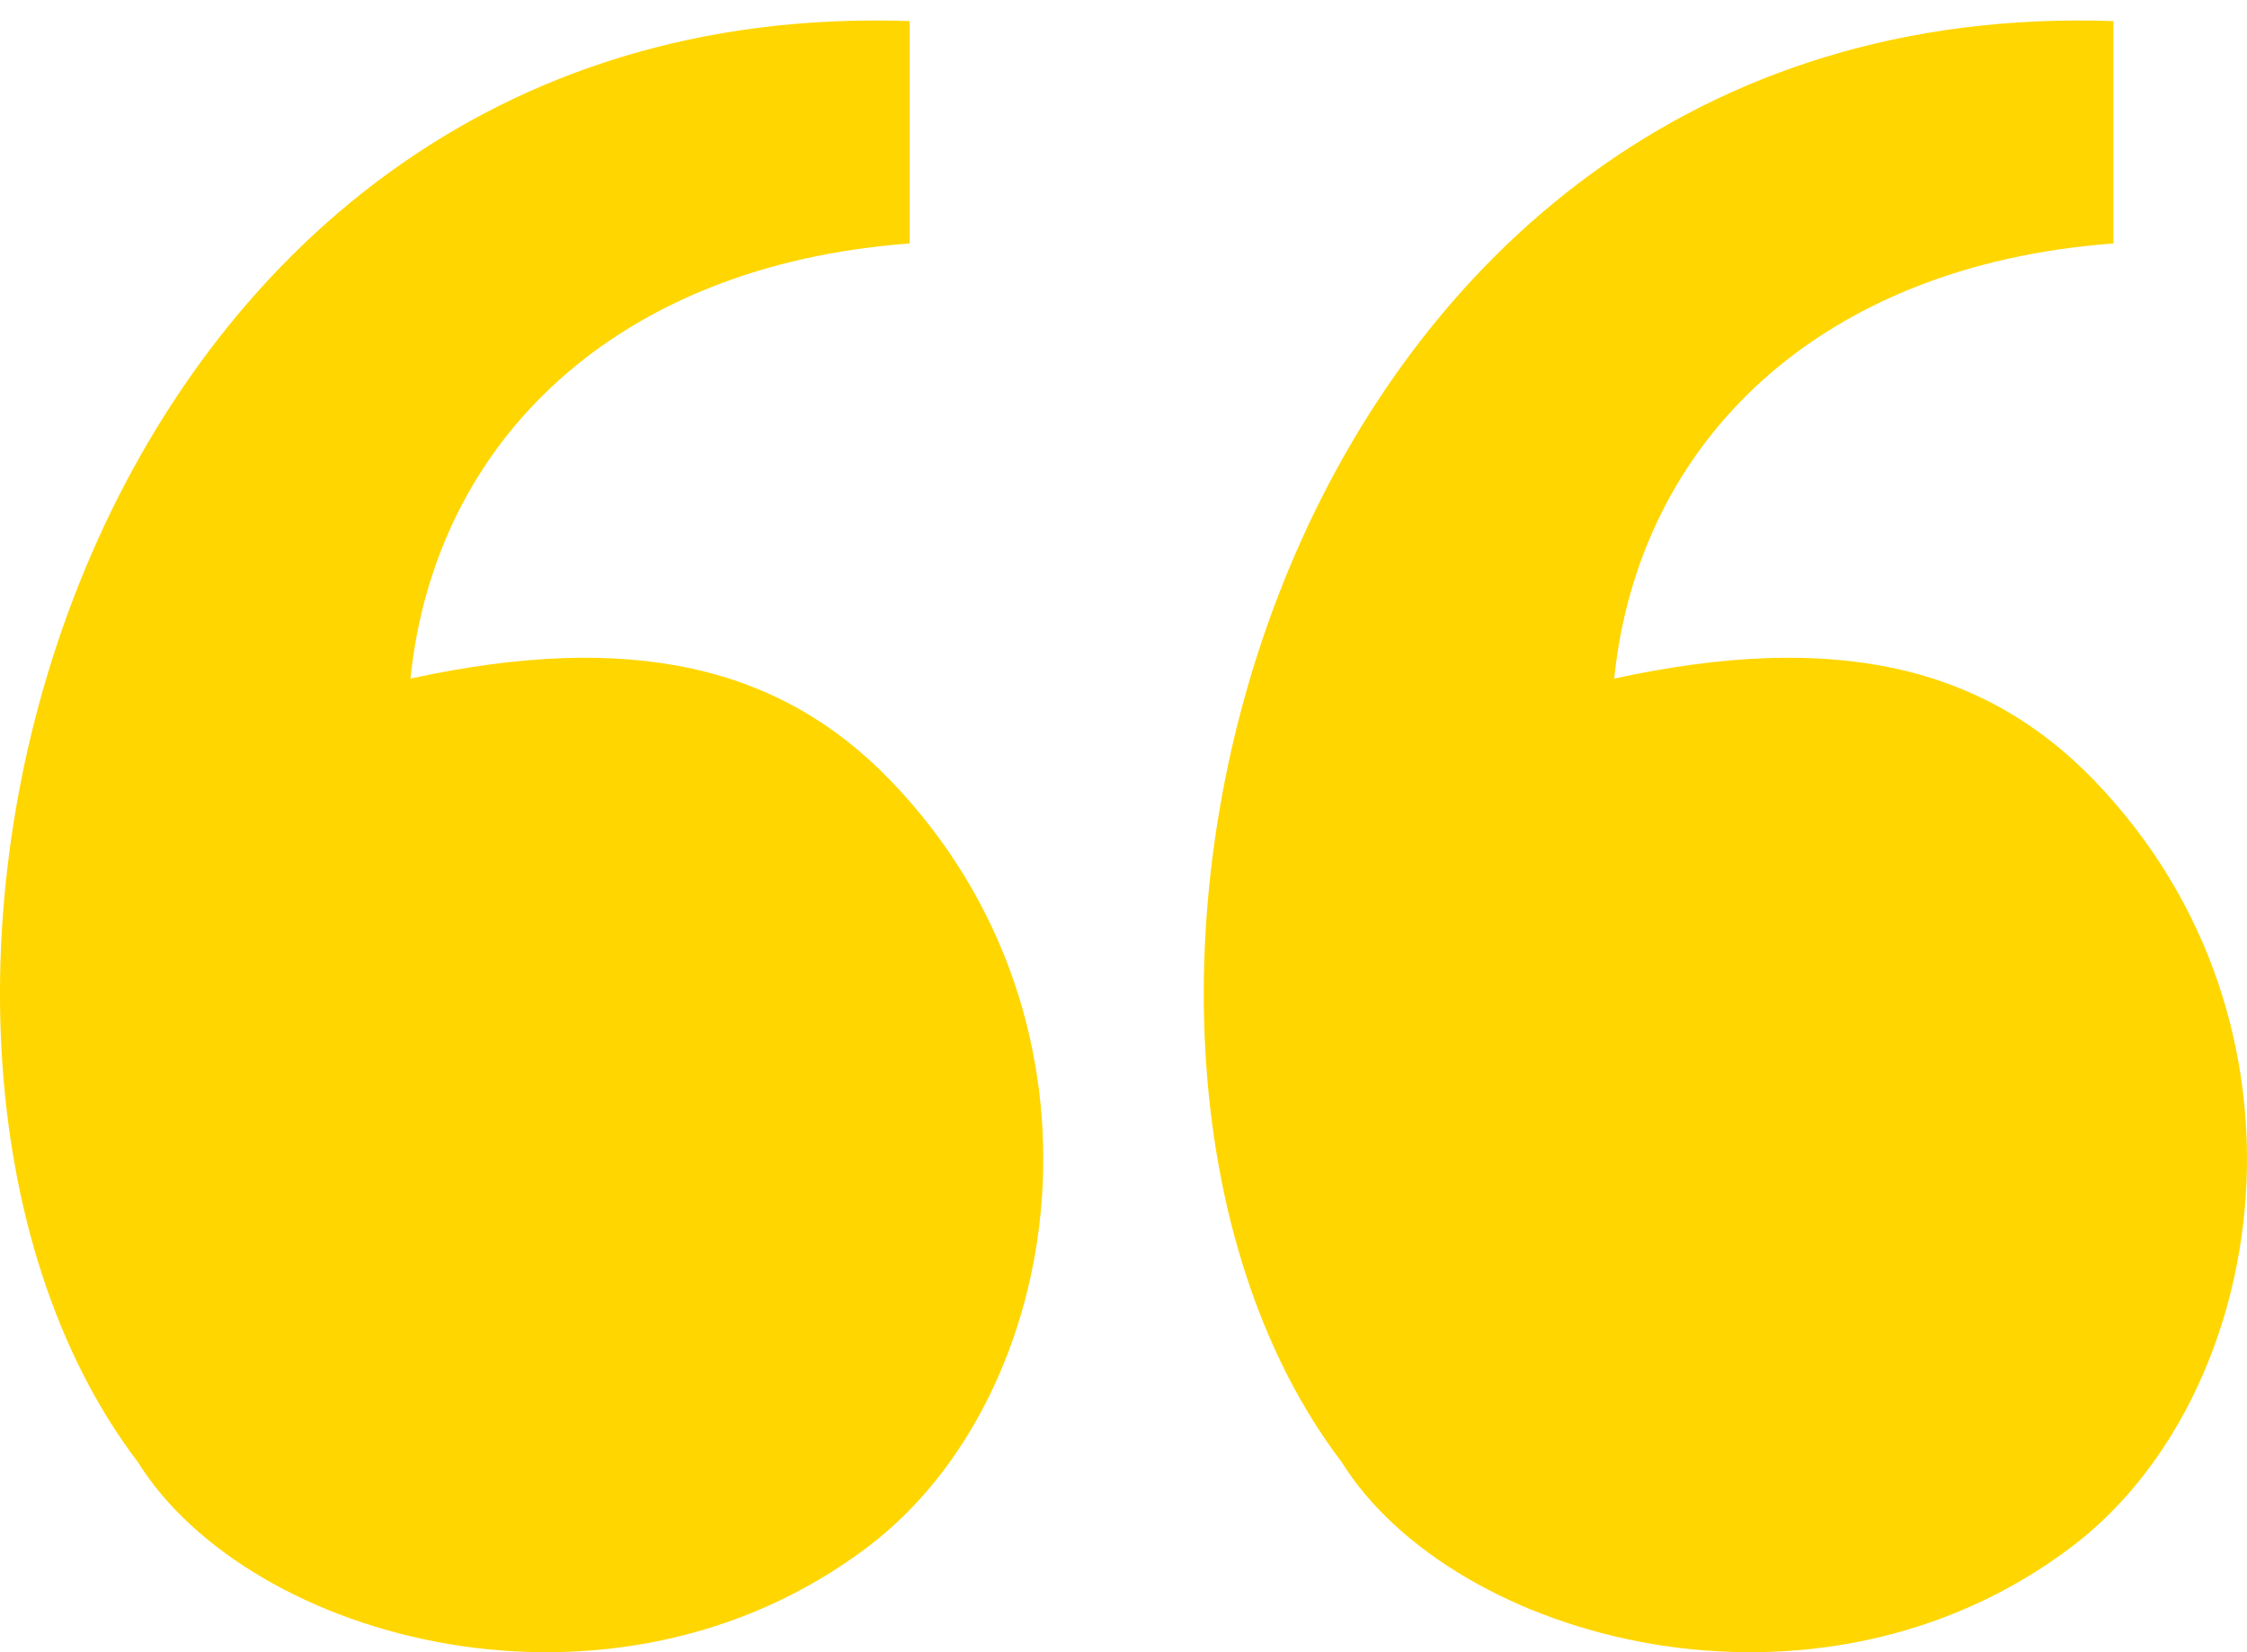
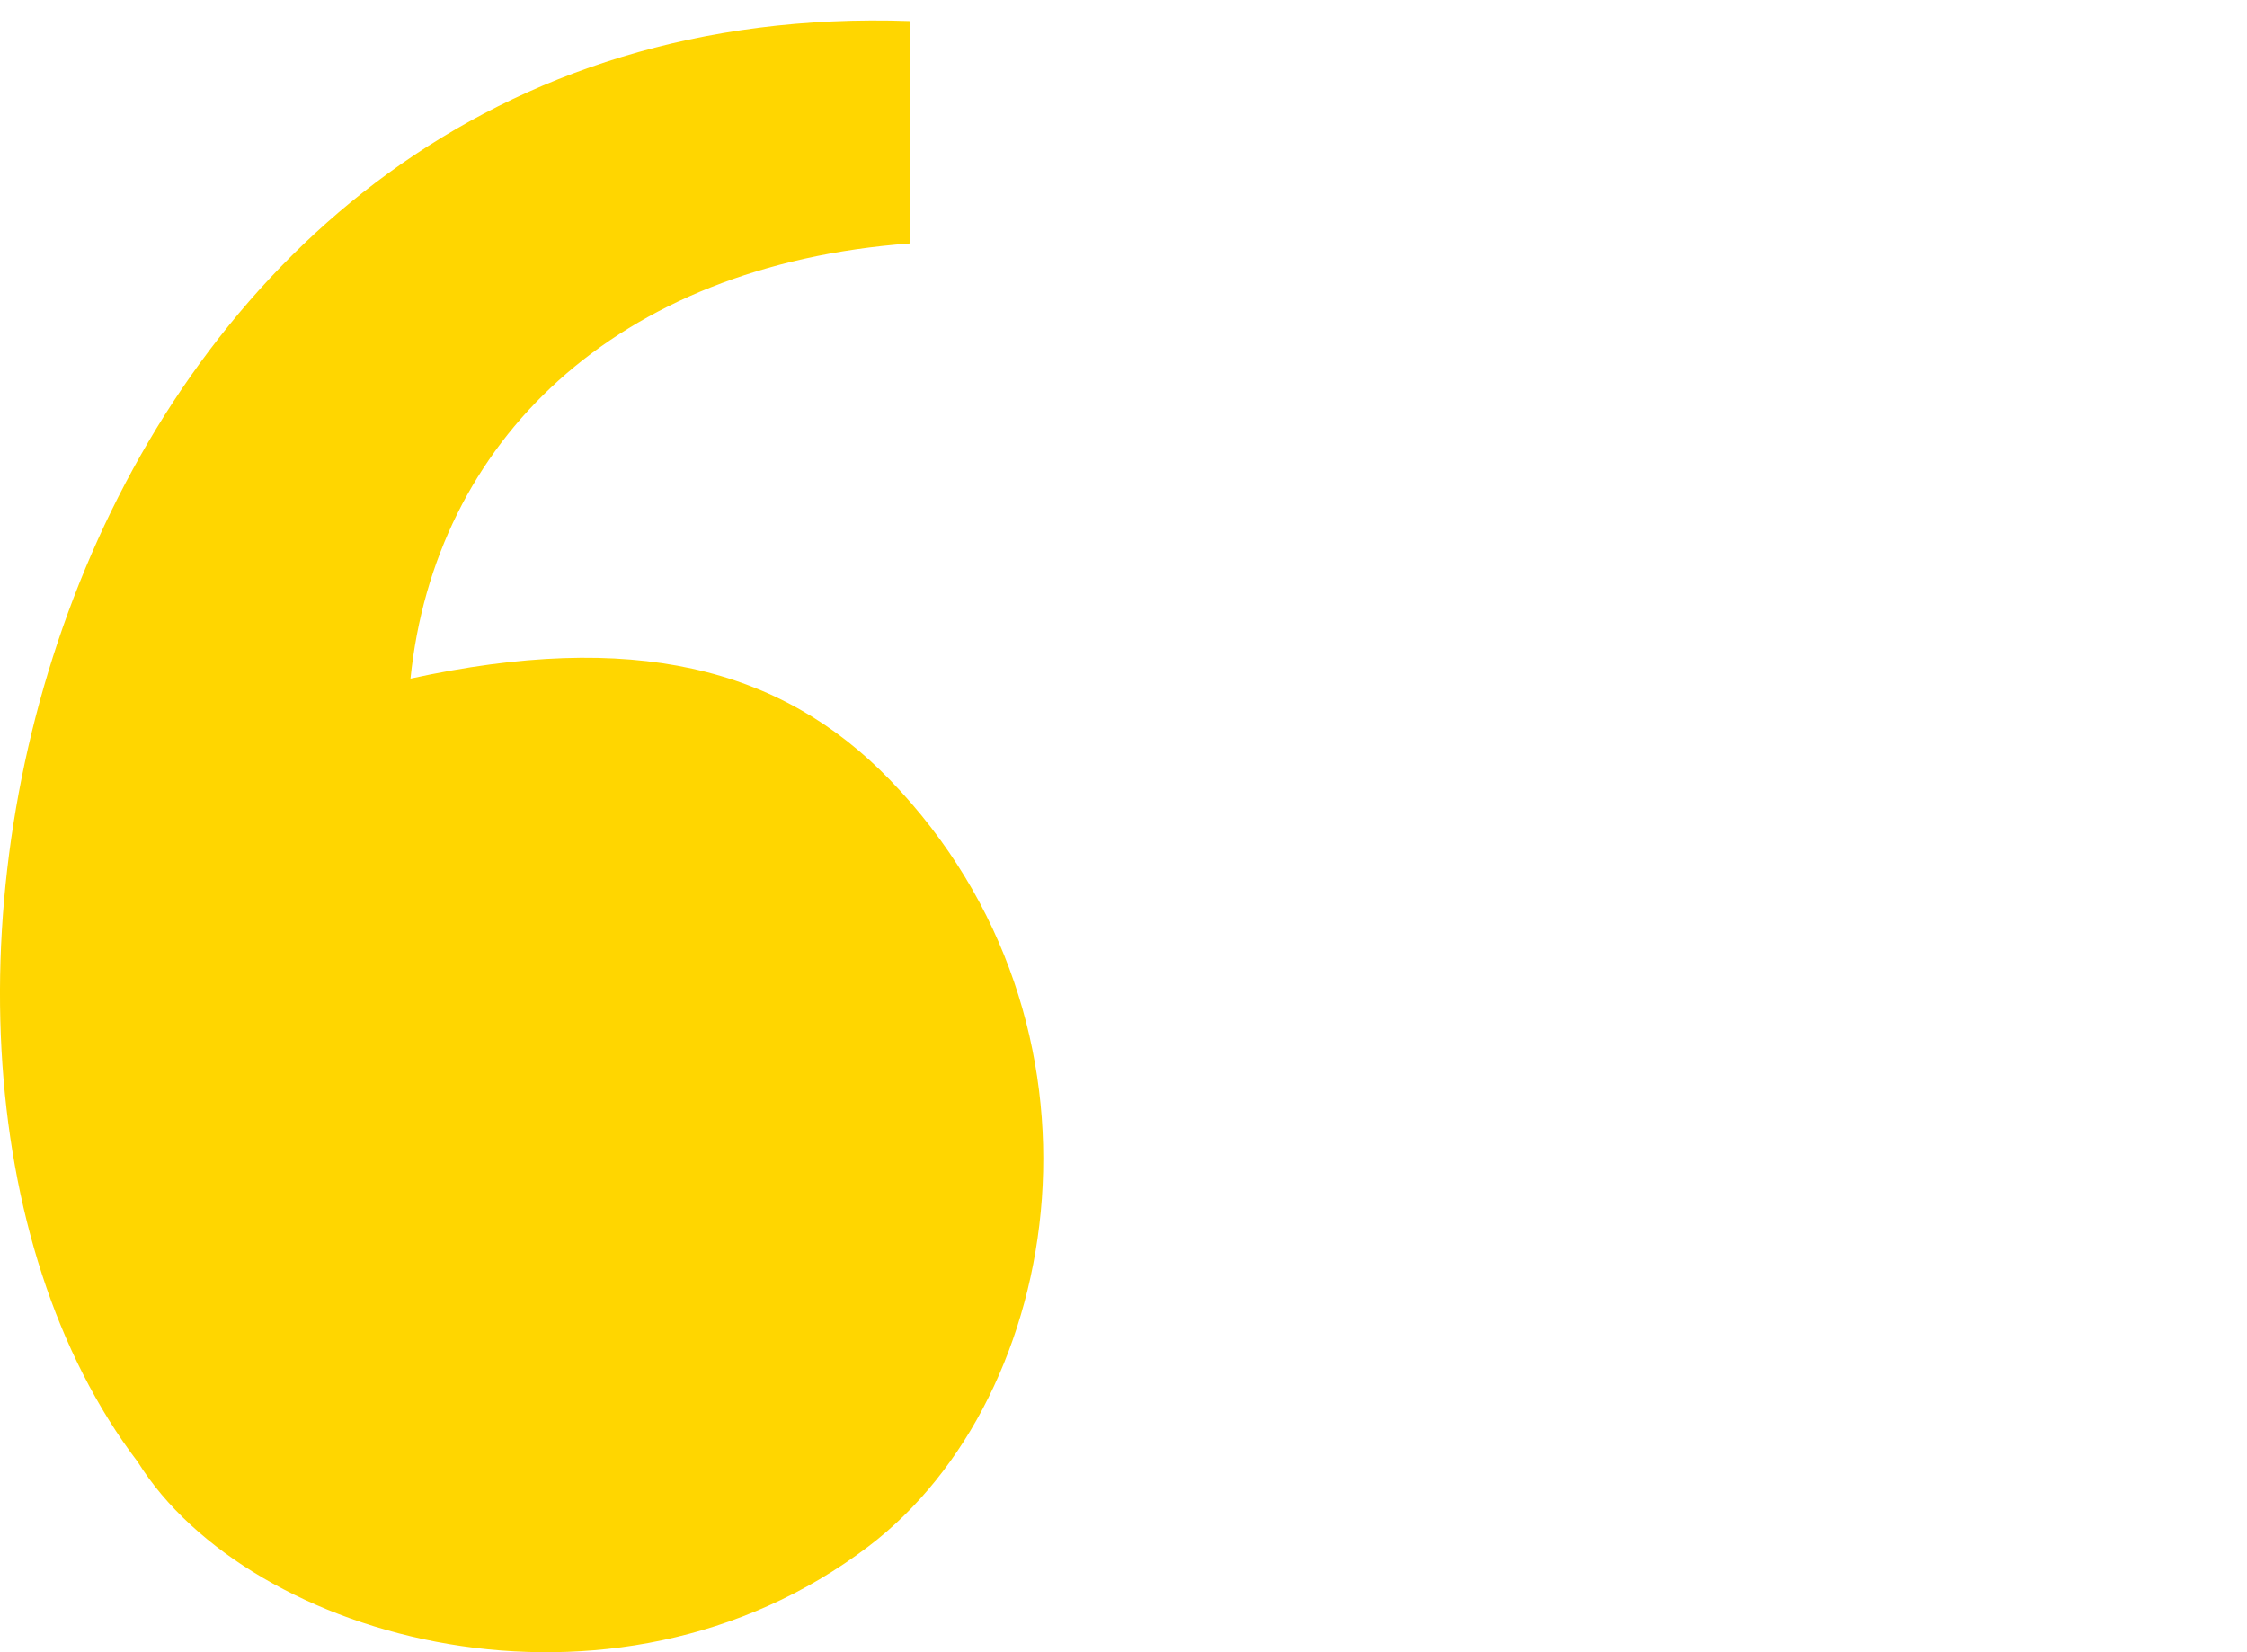
<svg xmlns="http://www.w3.org/2000/svg" width="34" height="25" viewBox="0 0 34 25" fill="none">
  <path d="M2.084 22.12C-2.89 15.573 1.053 -0.12 13.764 0.319V3.684C9.306 4.013 6.579 6.684 6.211 10.268C9.564 9.537 11.811 10.087 13.47 11.805C17.034 15.497 16.136 21.127 13.138 23.401C9.269 26.335 3.772 24.829 2.084 22.12Z" fill="#FFD600" />
-   <path d="M20.299 22.12C15.325 15.573 19.267 -0.12 31.979 0.319V3.684C27.52 4.013 24.794 6.684 24.425 10.268C27.778 9.537 30.026 10.087 31.684 11.805C35.248 15.497 34.35 21.127 31.352 23.401C27.483 26.335 21.987 24.829 20.299 22.12Z" fill="#FFD600" />
</svg>